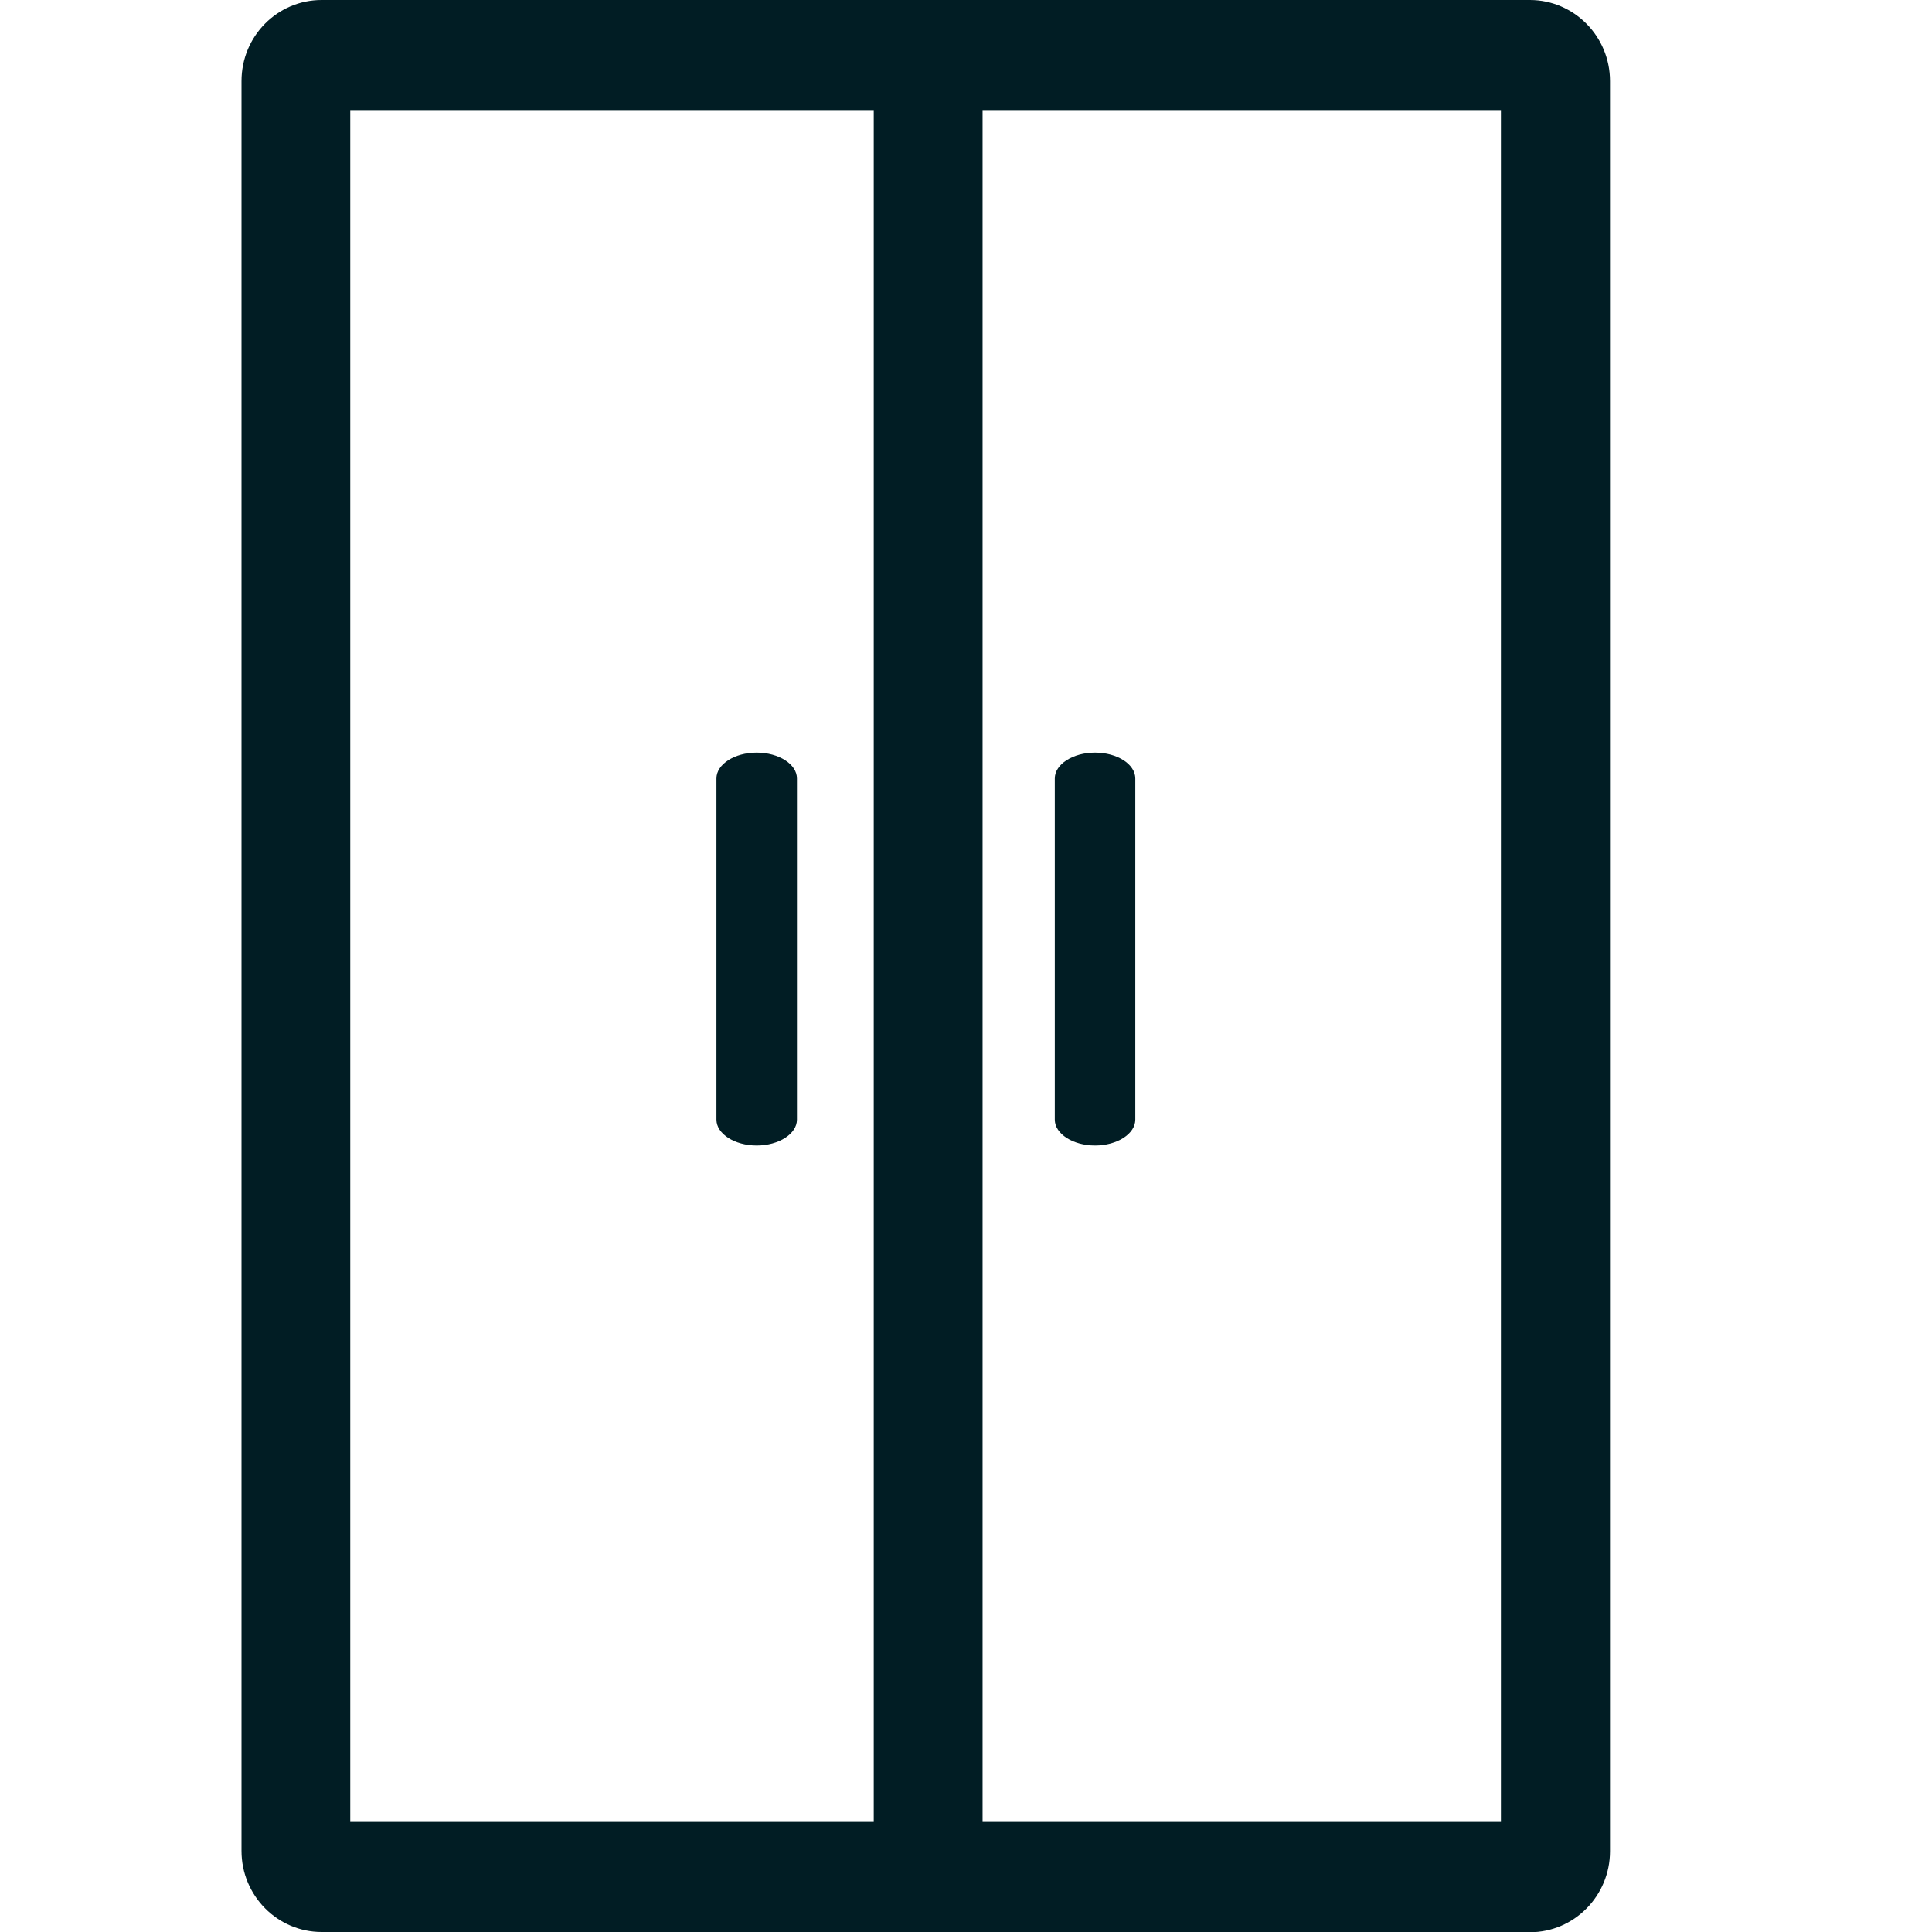
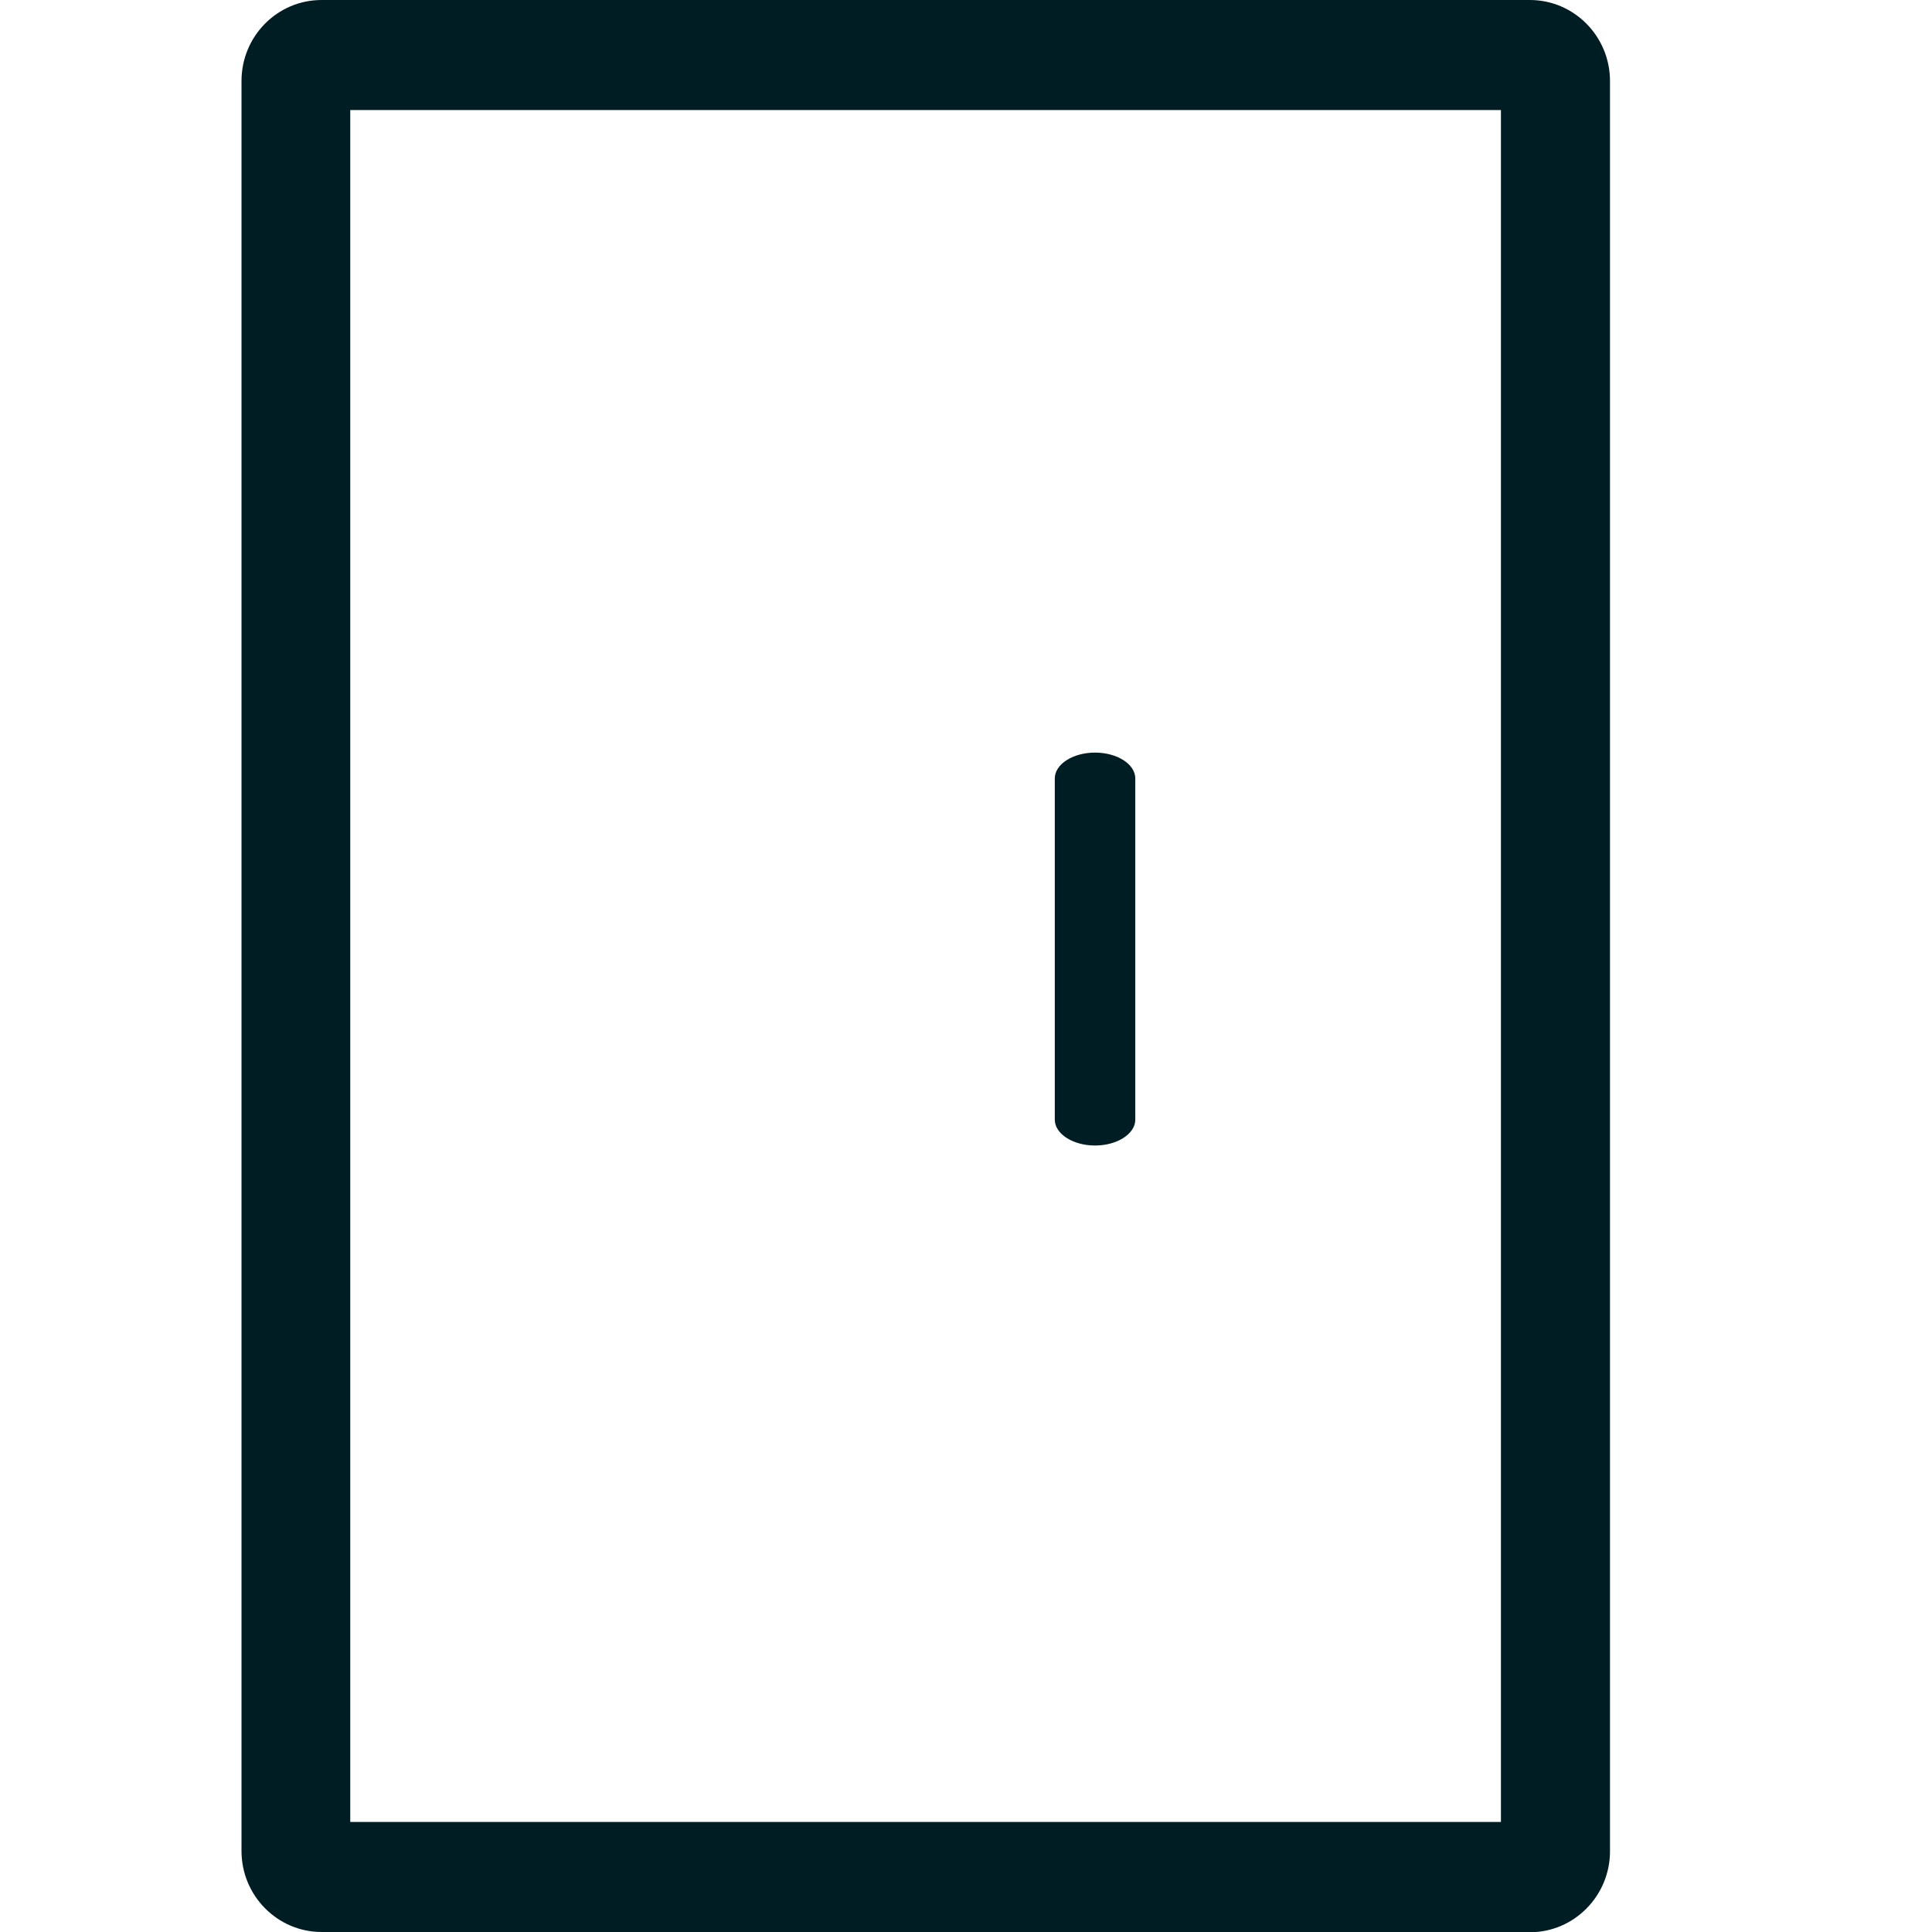
<svg xmlns="http://www.w3.org/2000/svg" width="24" height="24" viewBox="0 0 24 24" fill="none">
  <g clip-path="url(#clip0_1435_406)">
    <path d="M19.005 24H3.995C3.448 24 3 23.55 3 22.993V1.007C3 0.45 3.445 0 3.995 0H19.005C19.552 0 20 0.45 20 1.007V22.997C20 23.55 19.555 24.003 19.005 24.003V24ZM4.351 22.633H18.645V1.367H4.351V22.63V22.633Z" fill="#011D24" />
-     <path d="M12.206 0.753H10.854V23.286H12.206V0.753Z" fill="#011D24" />
    <path d="M13.603 14.23C13.328 14.23 13.103 14.085 13.103 13.909V9.67C13.103 9.493 13.328 9.349 13.603 9.349C13.878 9.349 14.103 9.493 14.103 9.67V13.909C14.103 14.085 13.878 14.23 13.603 14.23Z" fill="#011D24" />
-     <path d="M9.4 14.23C9.125 14.23 8.9 14.085 8.9 13.909V9.67C8.9 9.493 9.125 9.349 9.4 9.349C9.675 9.349 9.9 9.493 9.9 9.67V13.909C9.9 14.085 9.675 14.23 9.4 14.23Z" fill="#011D24" />
  </g>
  <defs>
    <clipPath id="clip0_1435_406">
      <rect width="24" height="24" fill="white" />
    </clipPath>
  </defs>
</svg>